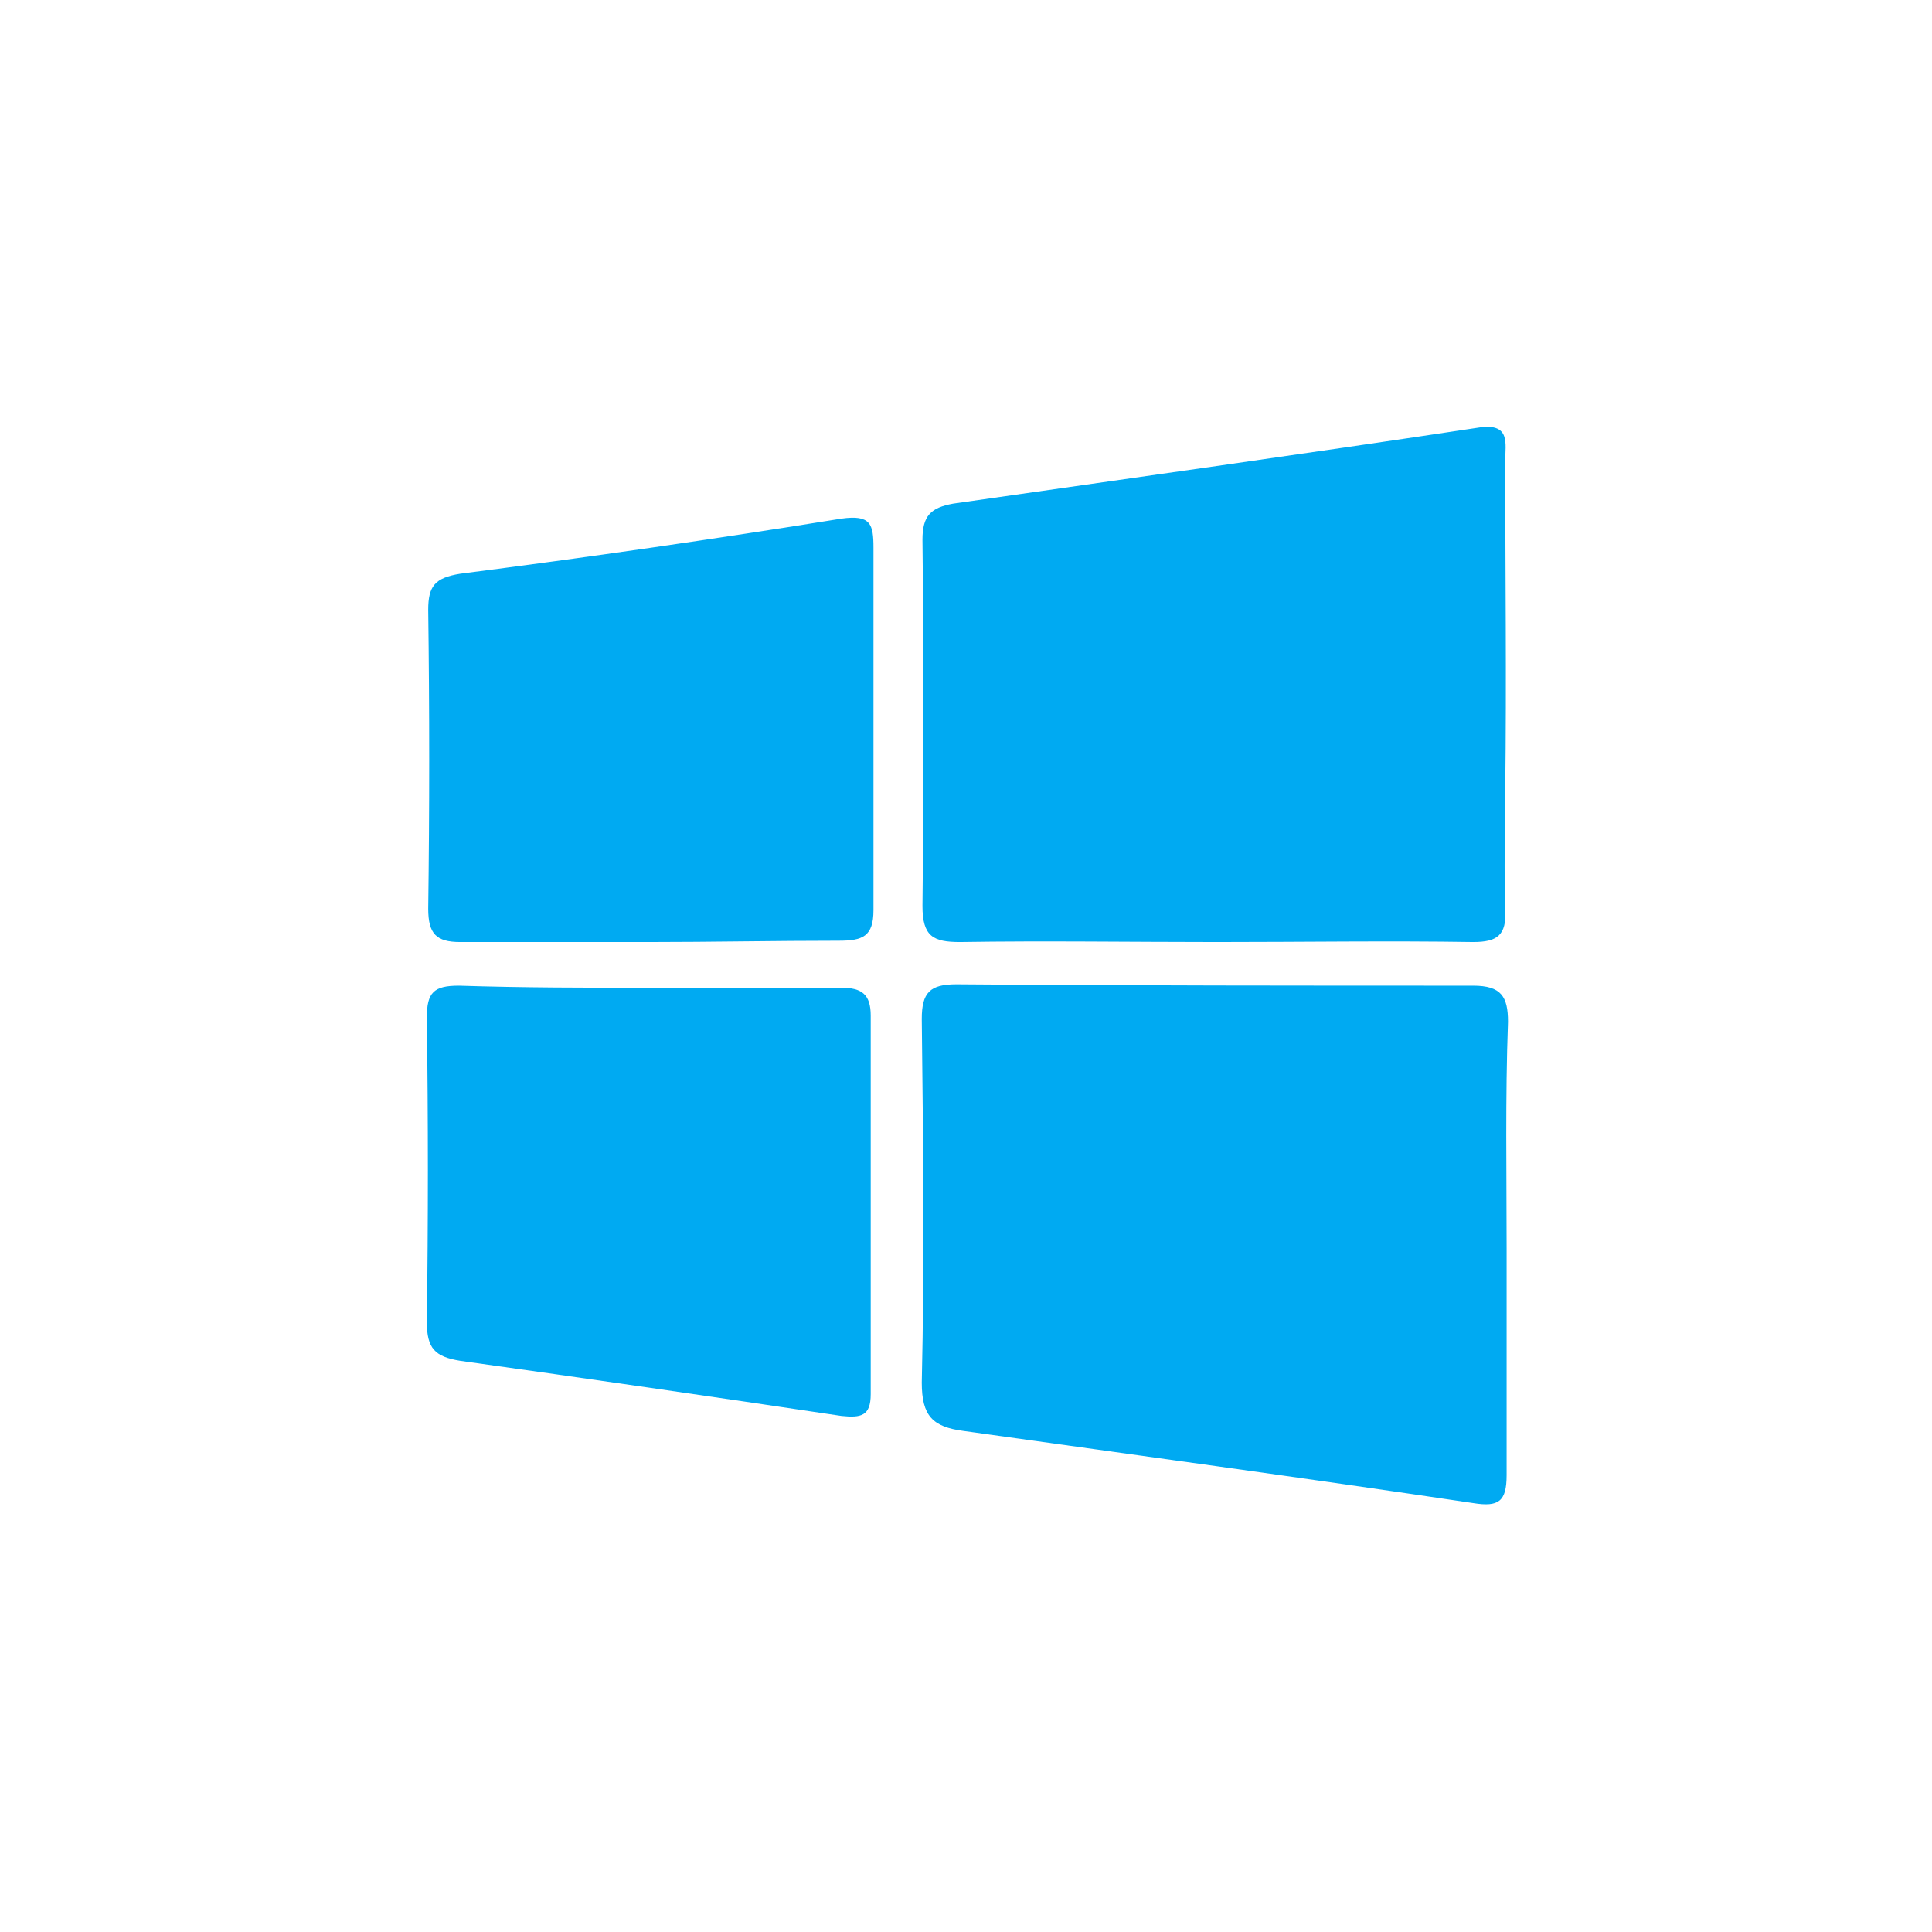
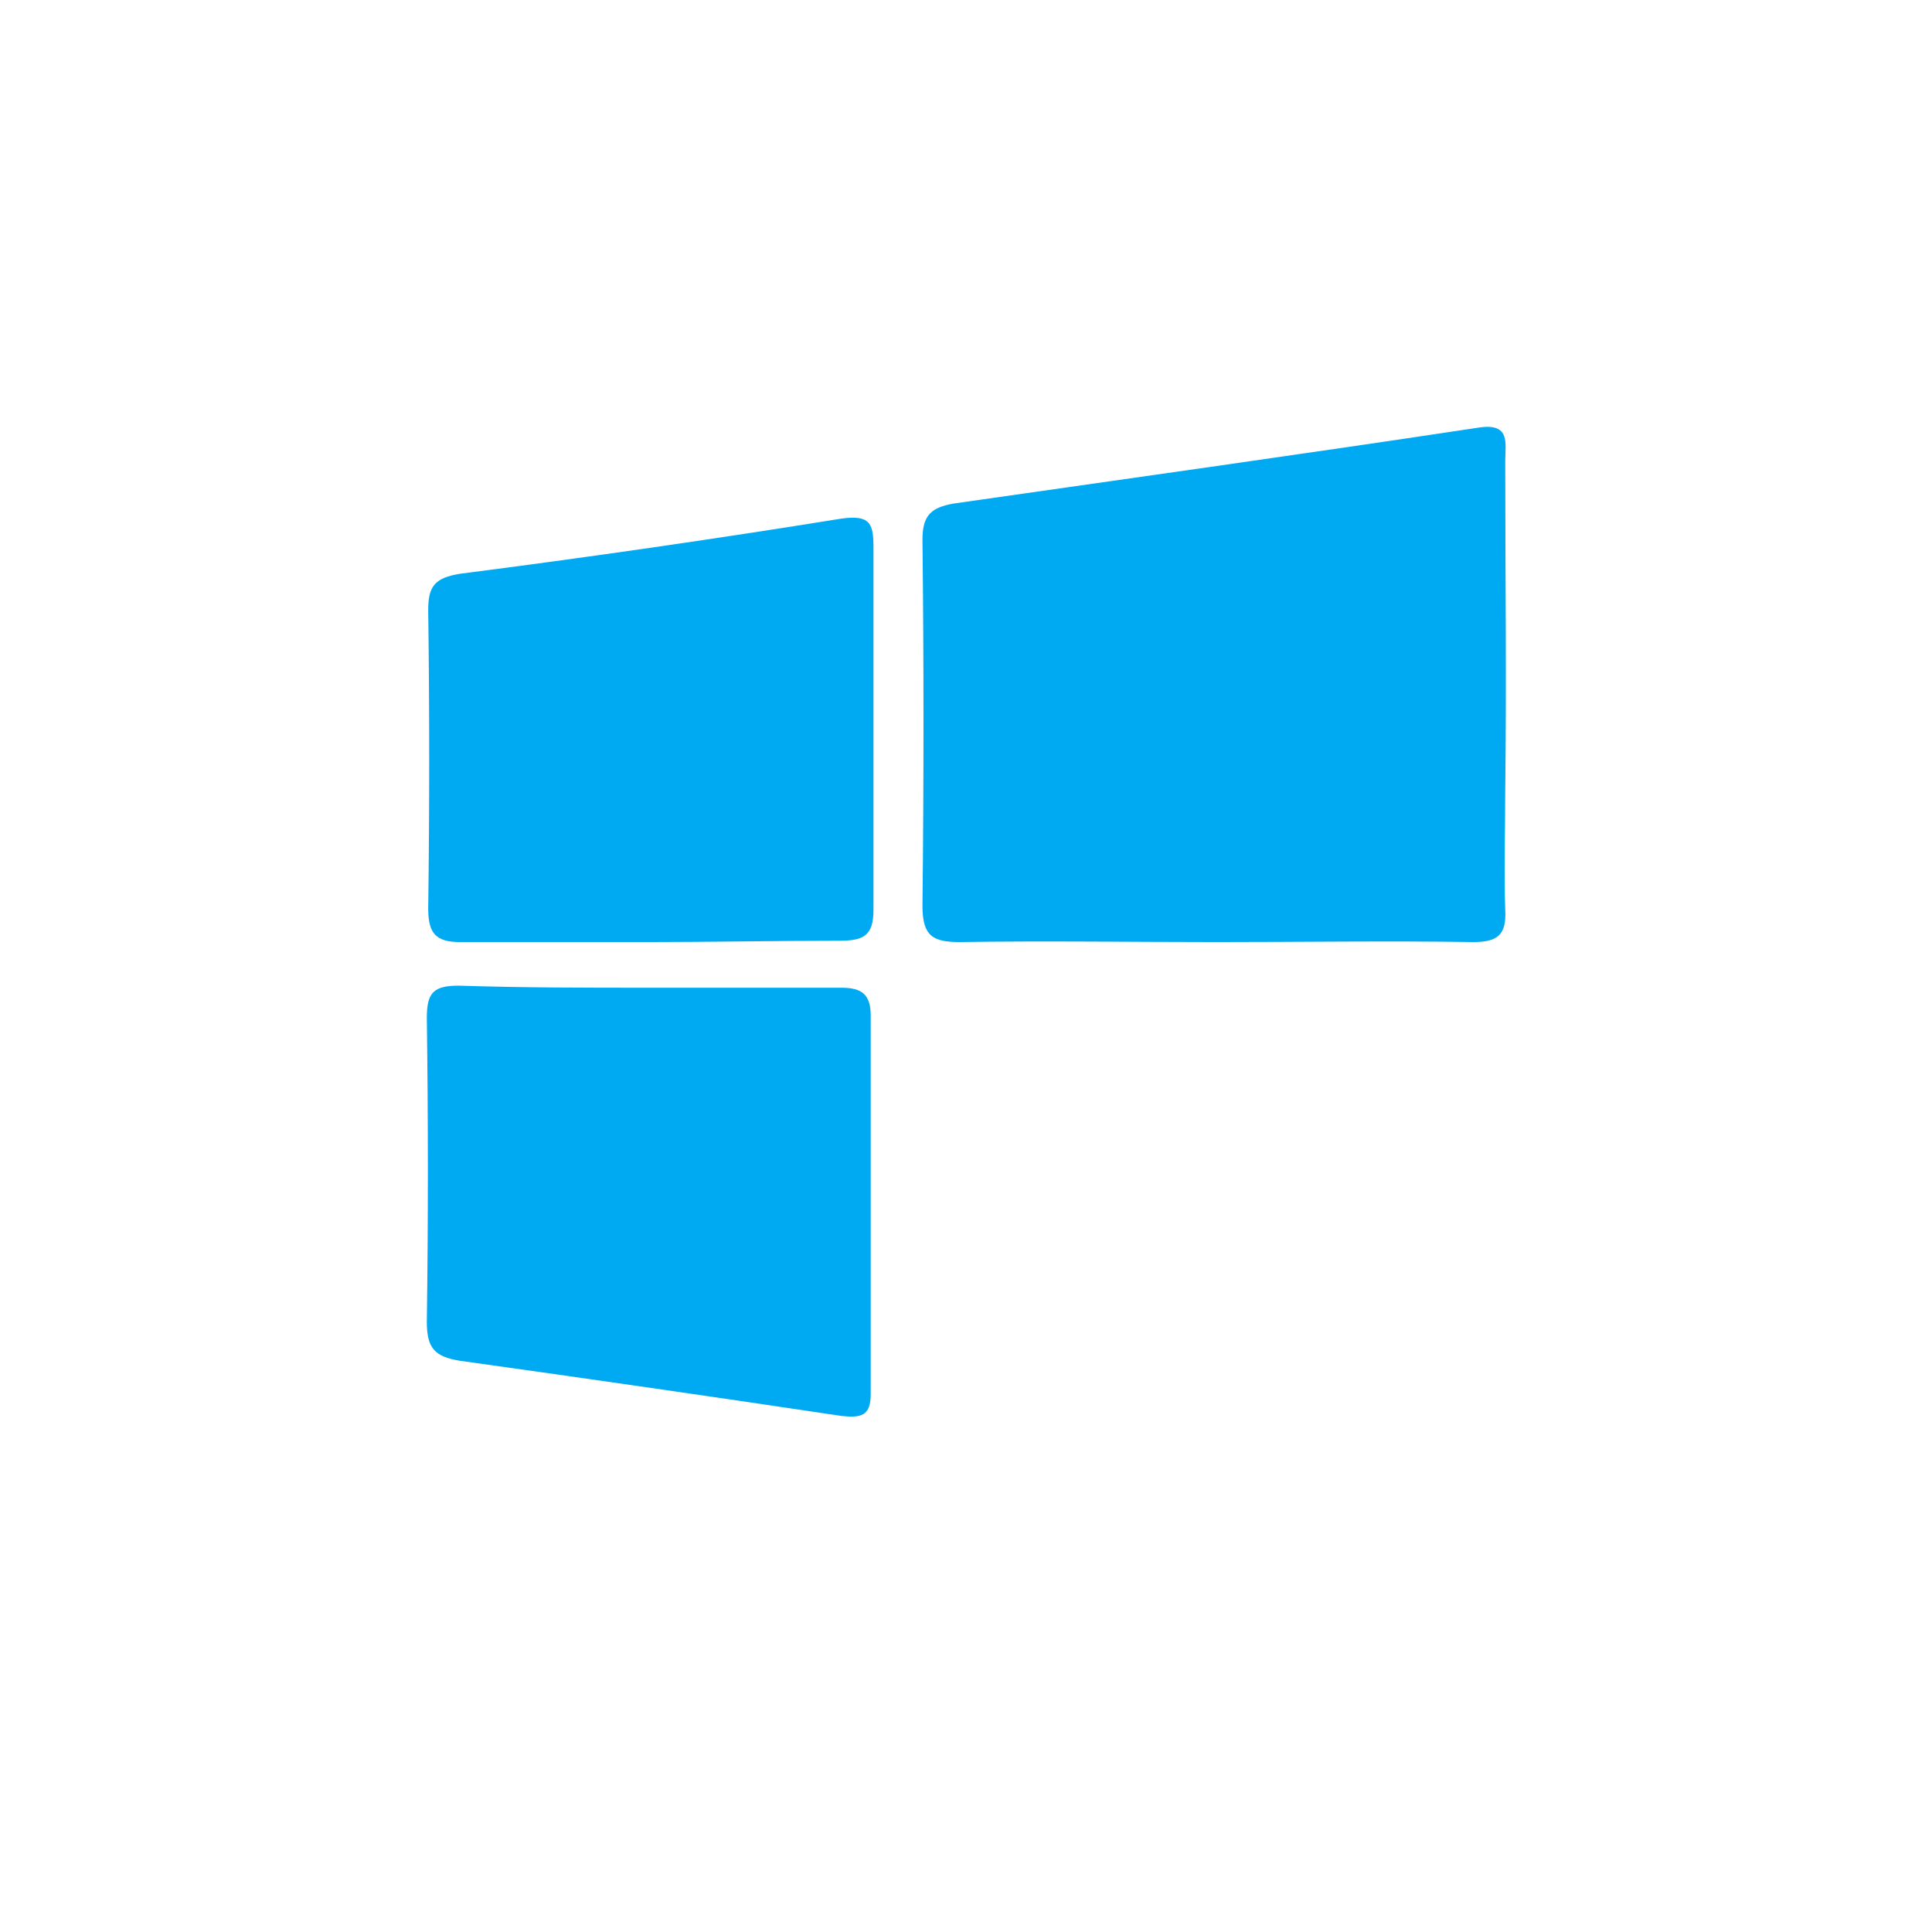
<svg xmlns="http://www.w3.org/2000/svg" width="28" height="28" viewBox="0 0 28 28" fill="none">
  <g clip-path="url(#clip0_13925_9177)">
-     <path d="M21.835 18.094V21.38C21.835 21.764 21.716 21.843 21.351 21.784C18.904 21.419 16.428 21.083 13.961 20.738C13.517 20.679 13.359 20.521 13.359 20.038C13.399 18.291 13.379 16.535 13.359 14.768C13.359 14.383 13.478 14.265 13.862 14.265C16.388 14.285 18.875 14.285 21.351 14.285C21.756 14.285 21.855 14.443 21.855 14.808C21.815 15.913 21.835 16.998 21.835 18.094Z" fill="#00AAF2" />
    <path d="M17.641 13.653C16.398 13.653 15.155 13.634 13.912 13.653C13.527 13.653 13.369 13.574 13.369 13.13C13.389 11.344 13.389 9.588 13.369 7.822C13.369 7.476 13.488 7.358 13.813 7.299C16.359 6.934 18.904 6.579 21.45 6.194C21.894 6.134 21.815 6.431 21.815 6.677C21.815 8.256 21.835 9.864 21.815 11.443C21.815 12.025 21.795 12.607 21.815 13.19C21.835 13.555 21.697 13.653 21.351 13.653C20.128 13.634 18.885 13.653 17.641 13.653Z" fill="#00AAF2" />
    <path d="M9.412 14.315H12.195C12.491 14.315 12.619 14.413 12.619 14.719V20.205C12.619 20.521 12.481 20.551 12.195 20.521C10.35 20.245 8.505 19.978 6.67 19.722C6.304 19.663 6.186 19.544 6.186 19.159C6.206 17.699 6.206 16.239 6.186 14.749C6.186 14.384 6.285 14.285 6.65 14.285C7.587 14.315 8.485 14.315 9.412 14.315Z" fill="#00AAF2" />
    <path d="M9.412 13.653H6.669C6.324 13.653 6.206 13.535 6.206 13.17C6.225 11.729 6.225 10.289 6.206 8.838C6.206 8.493 6.304 8.374 6.669 8.315C8.515 8.078 10.36 7.812 12.195 7.516C12.619 7.457 12.659 7.595 12.659 7.94V13.19C12.659 13.574 12.501 13.634 12.155 13.634C11.238 13.634 10.31 13.653 9.412 13.653Z" fill="#00AAF2" />
  </g>
  <defs>
    <clipPath id="clip0_13925_9177">
      <rect width="16" height="16" fill="white" transform="translate(6 6)" />
    </clipPath>
  </defs>
</svg>